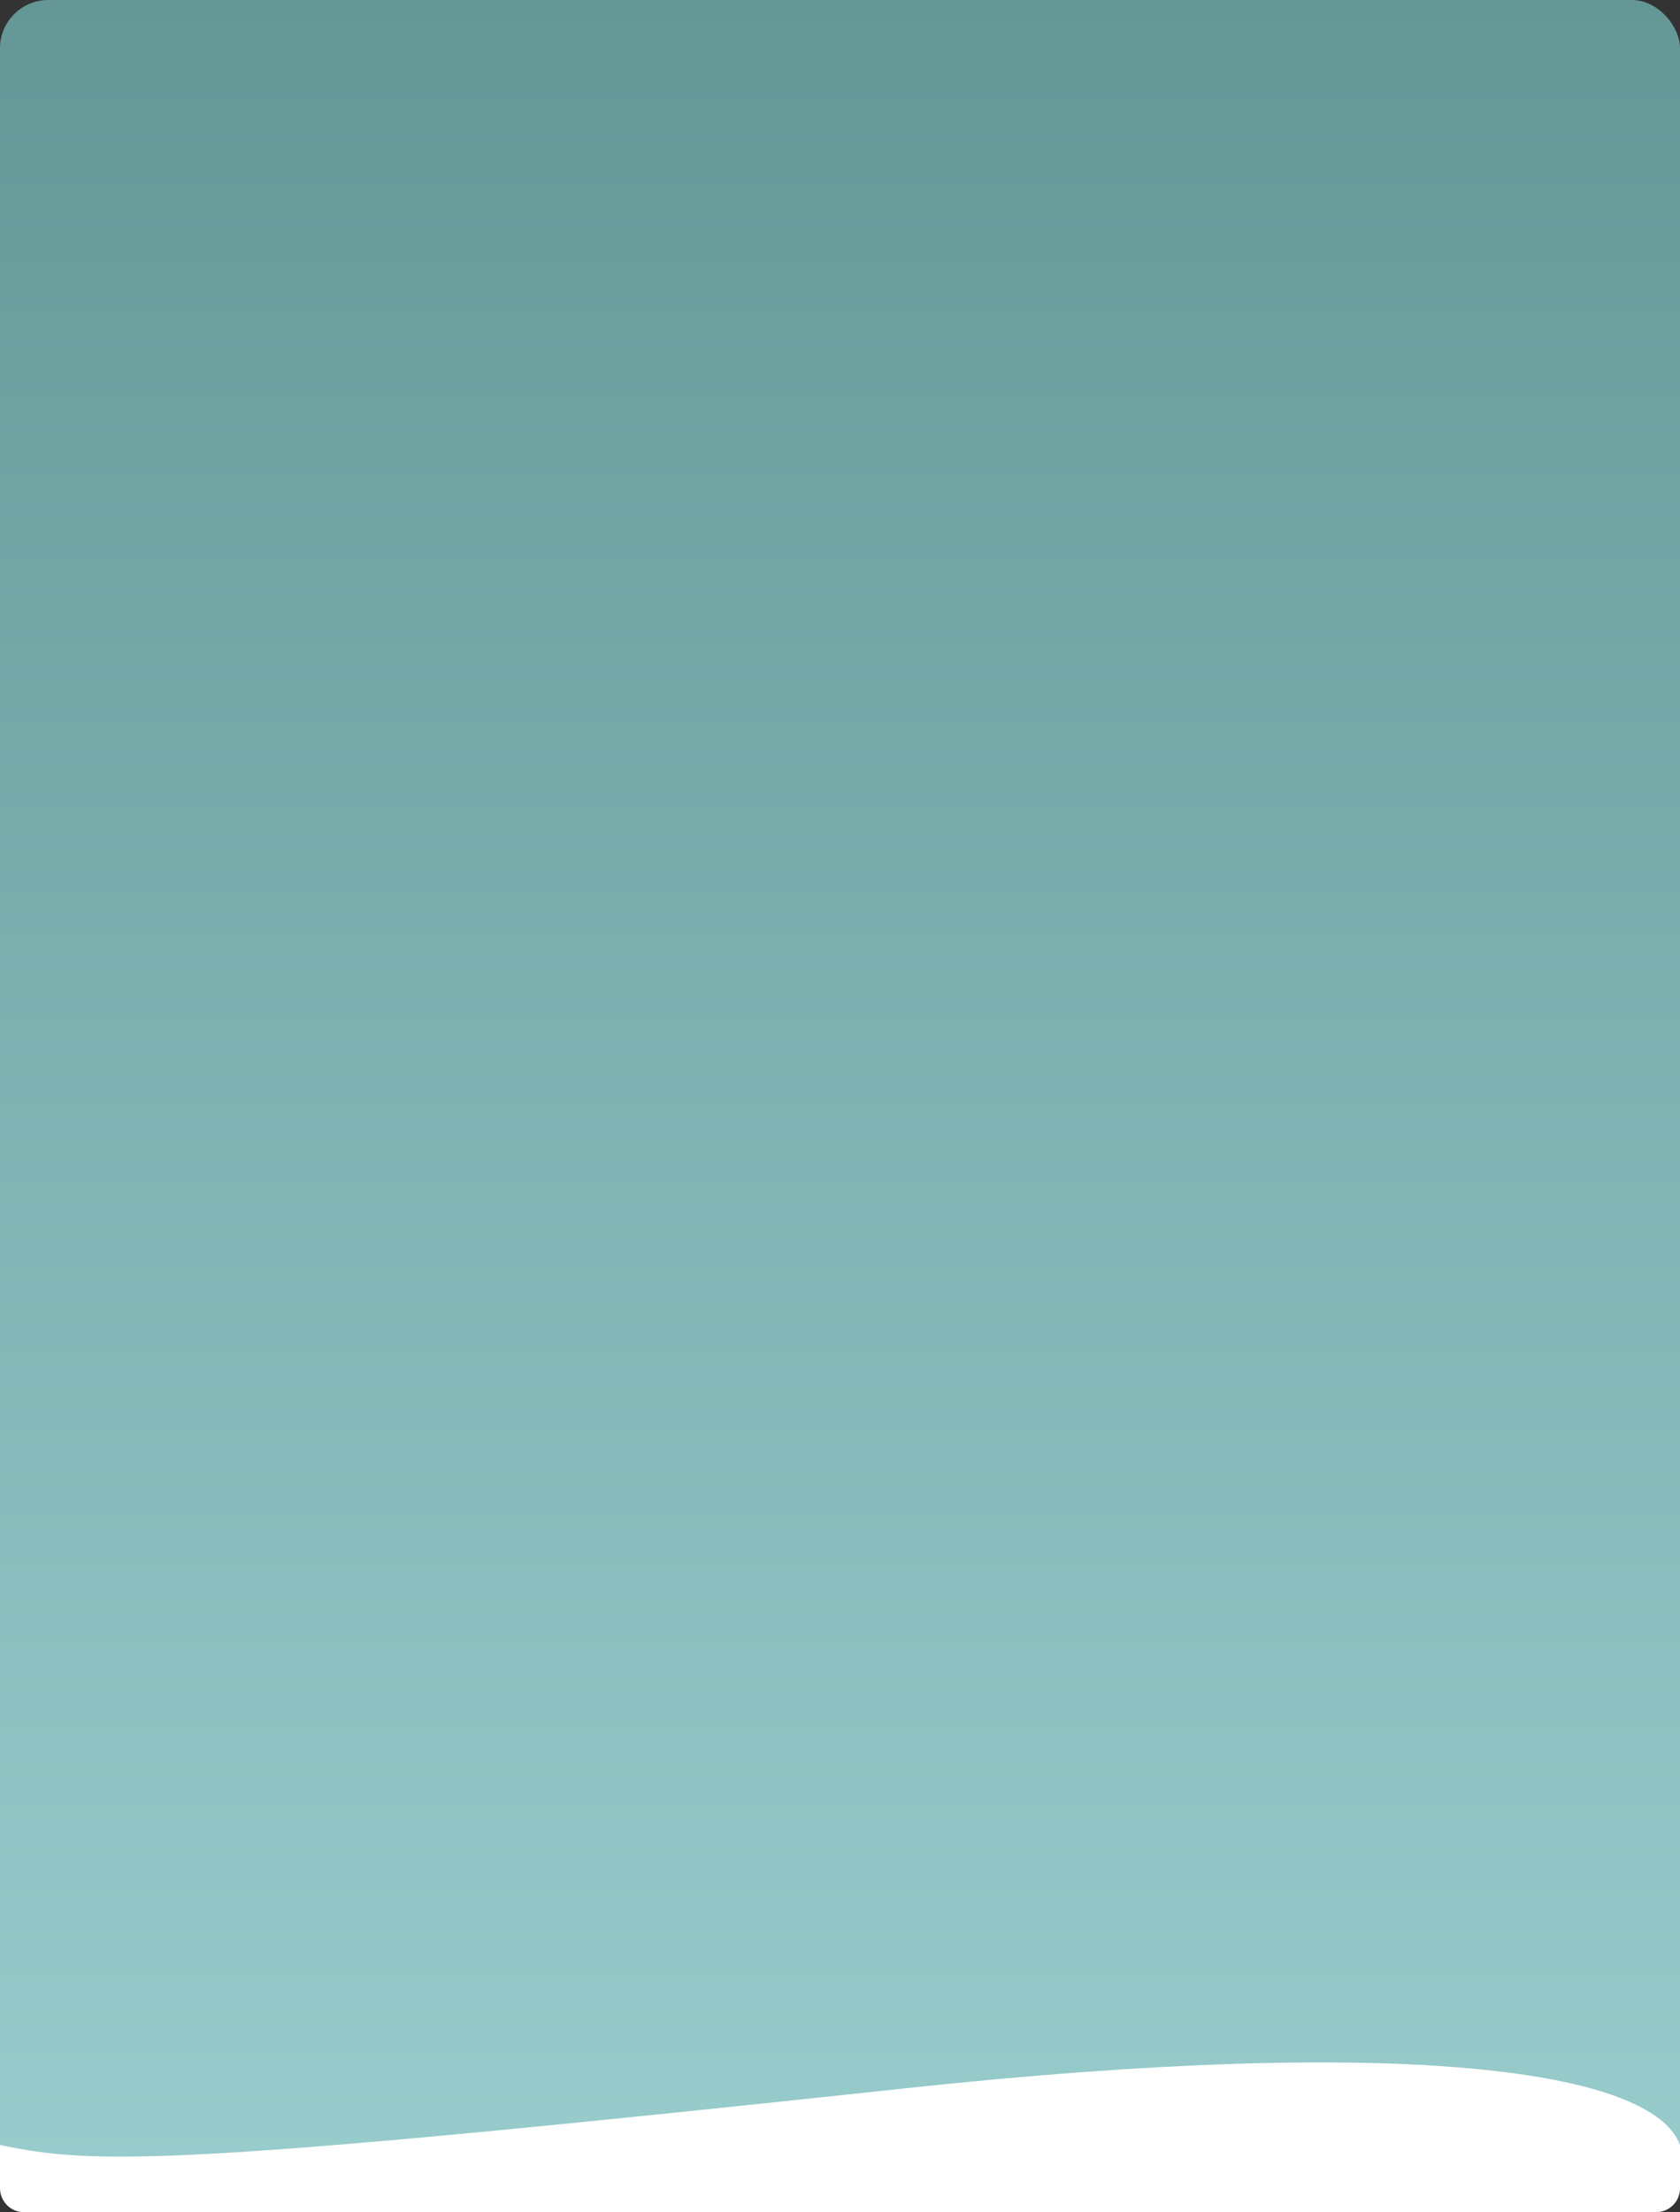
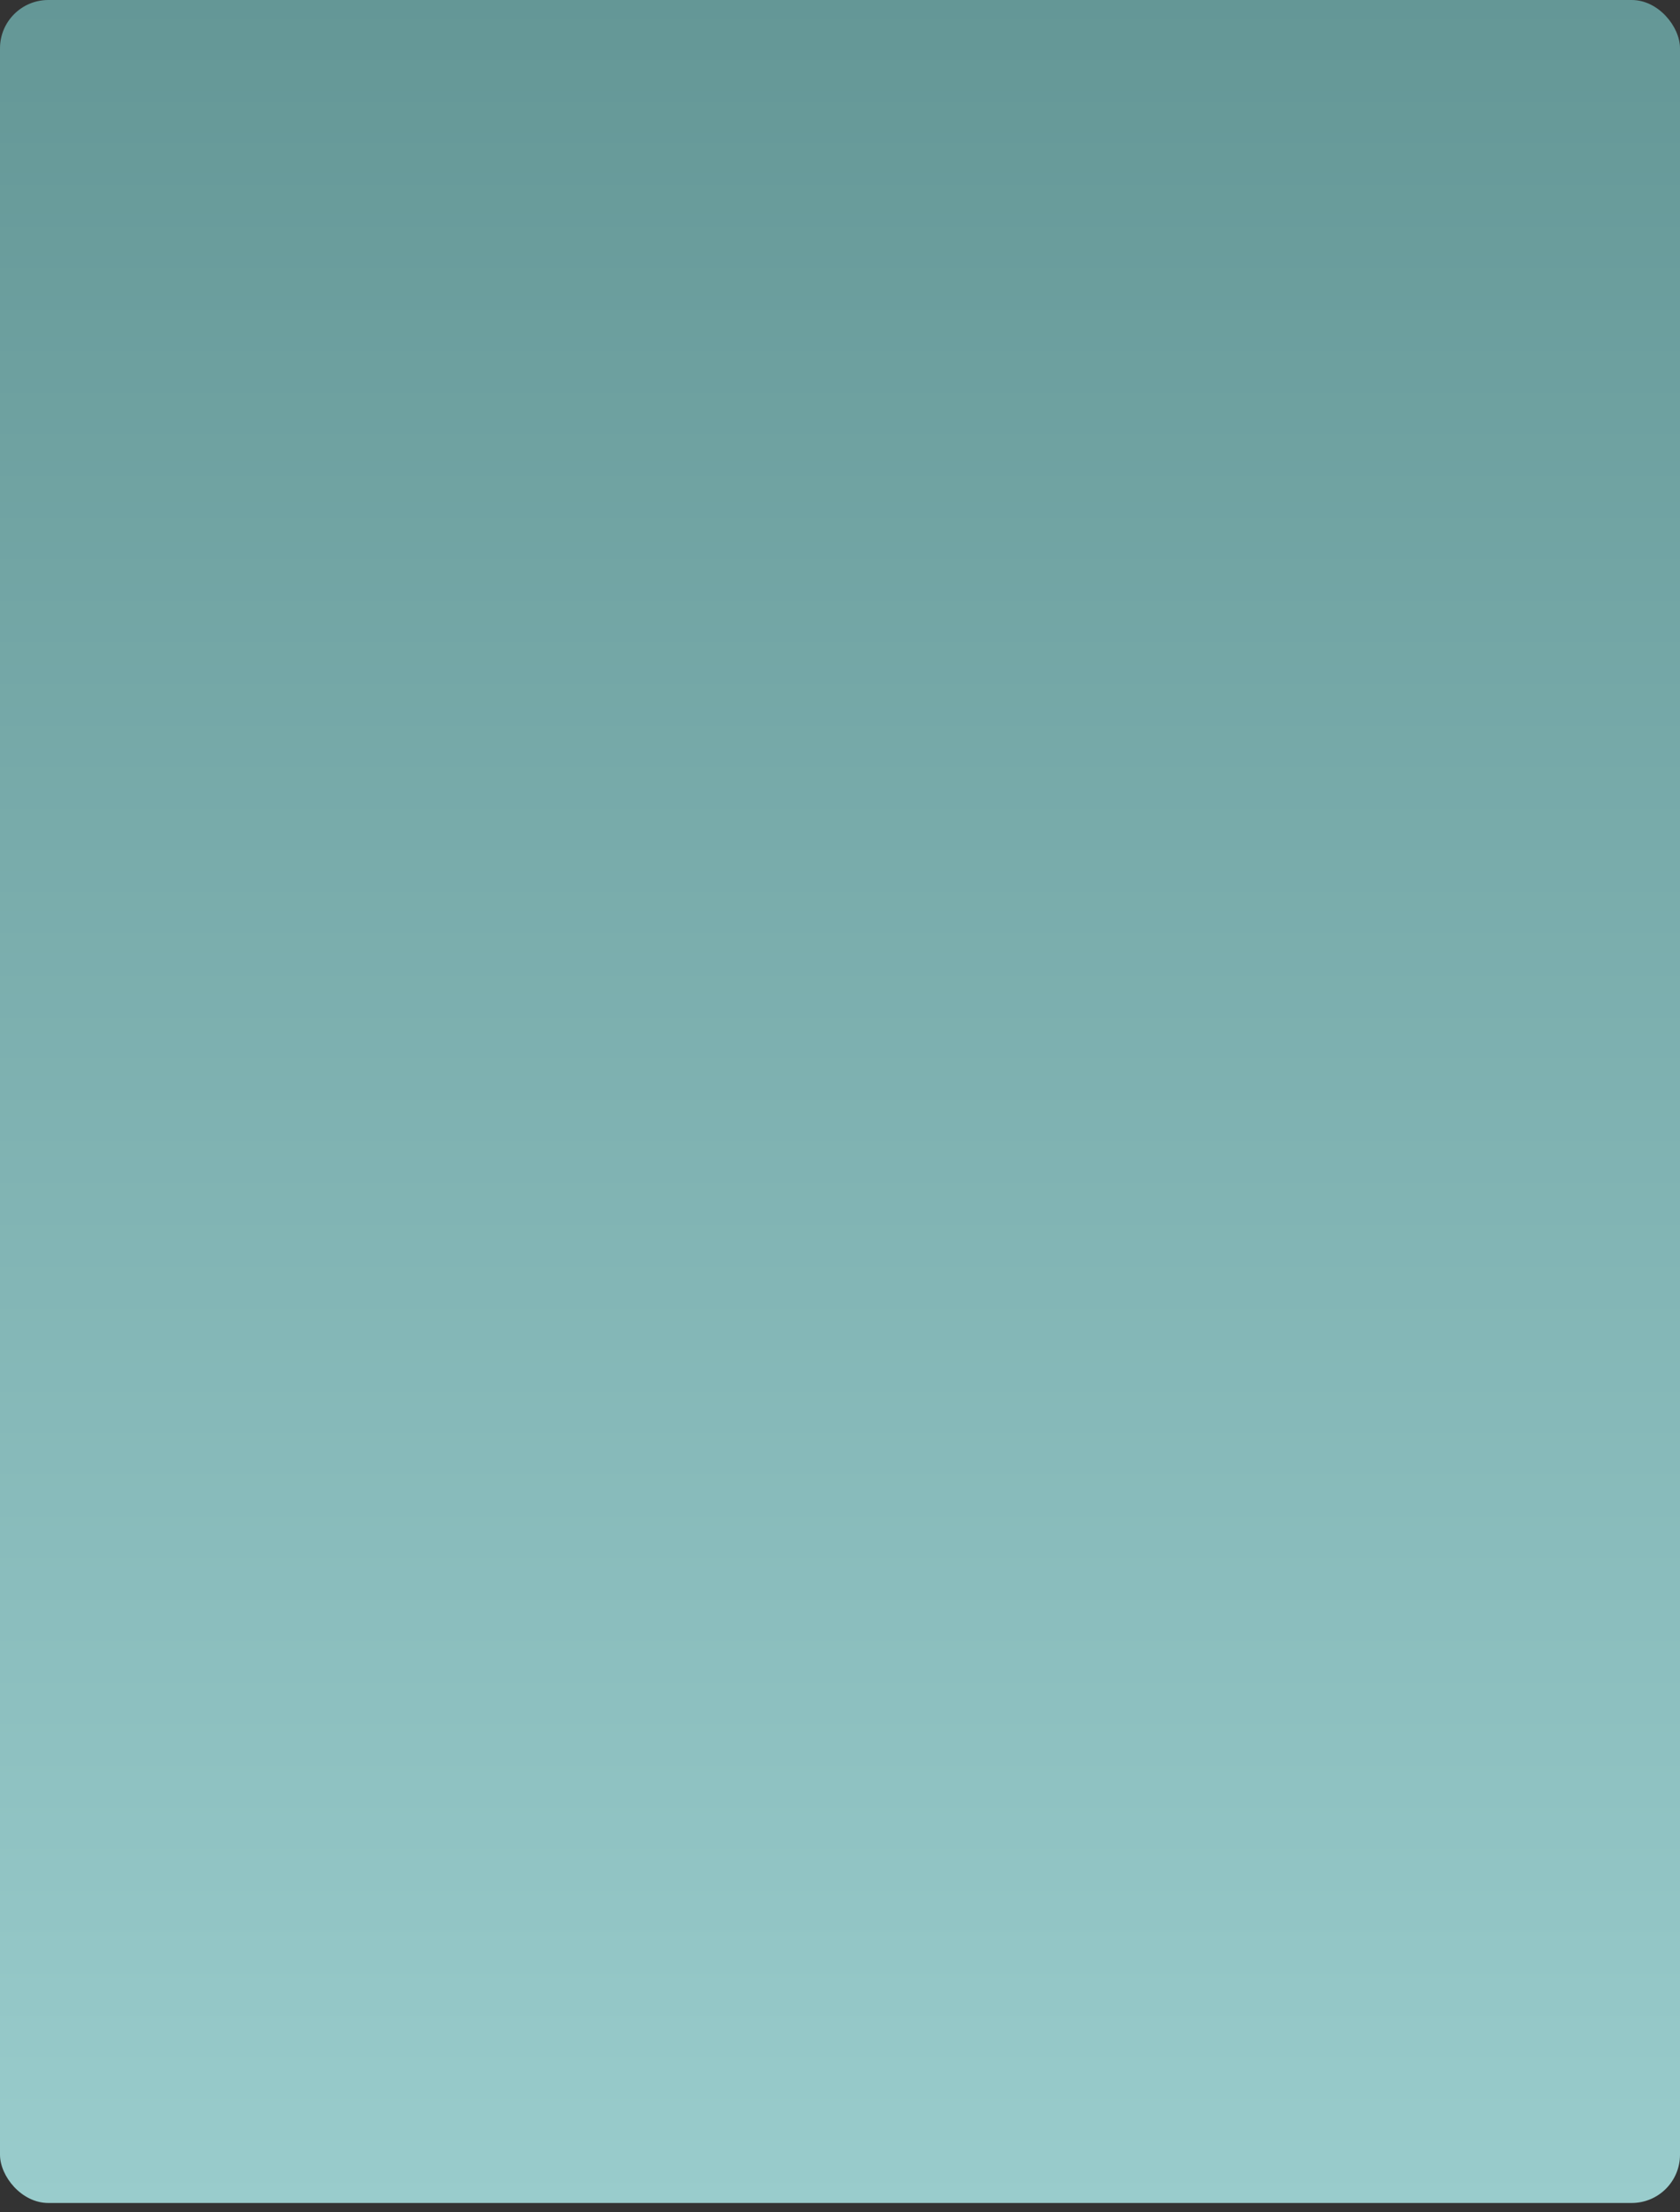
<svg xmlns="http://www.w3.org/2000/svg" width="348" height="458" viewBox="0 0 348 458" fill="none">
  <rect x="0" y="0" width="348" height="458" fill="#333333" stroke="none" />
  <rect width="348" height="456.1" rx="10" fill="url(#paint0_linear)" />
-   <path d="M187.79 432.336C291.782 421.152 342.322 428.738 348 444.081V453.063C348 455.79 345.79 458 343.063 458H4.937C2.21 458 0 455.774 0 453.047V444.081C19.413 448.213 36.15 448.645 187.79 432.336Z" fill="white" />
  <defs>
    <linearGradient id="paint0_linear" x1="174" y1="-121.167" x2="174" y2="456.1" gradientUnits="userSpaceOnUse">
      <stop stop-color="#568988" />
      <stop offset="1" stop-color="#99CCCC" />
    </linearGradient>
  </defs>
</svg>